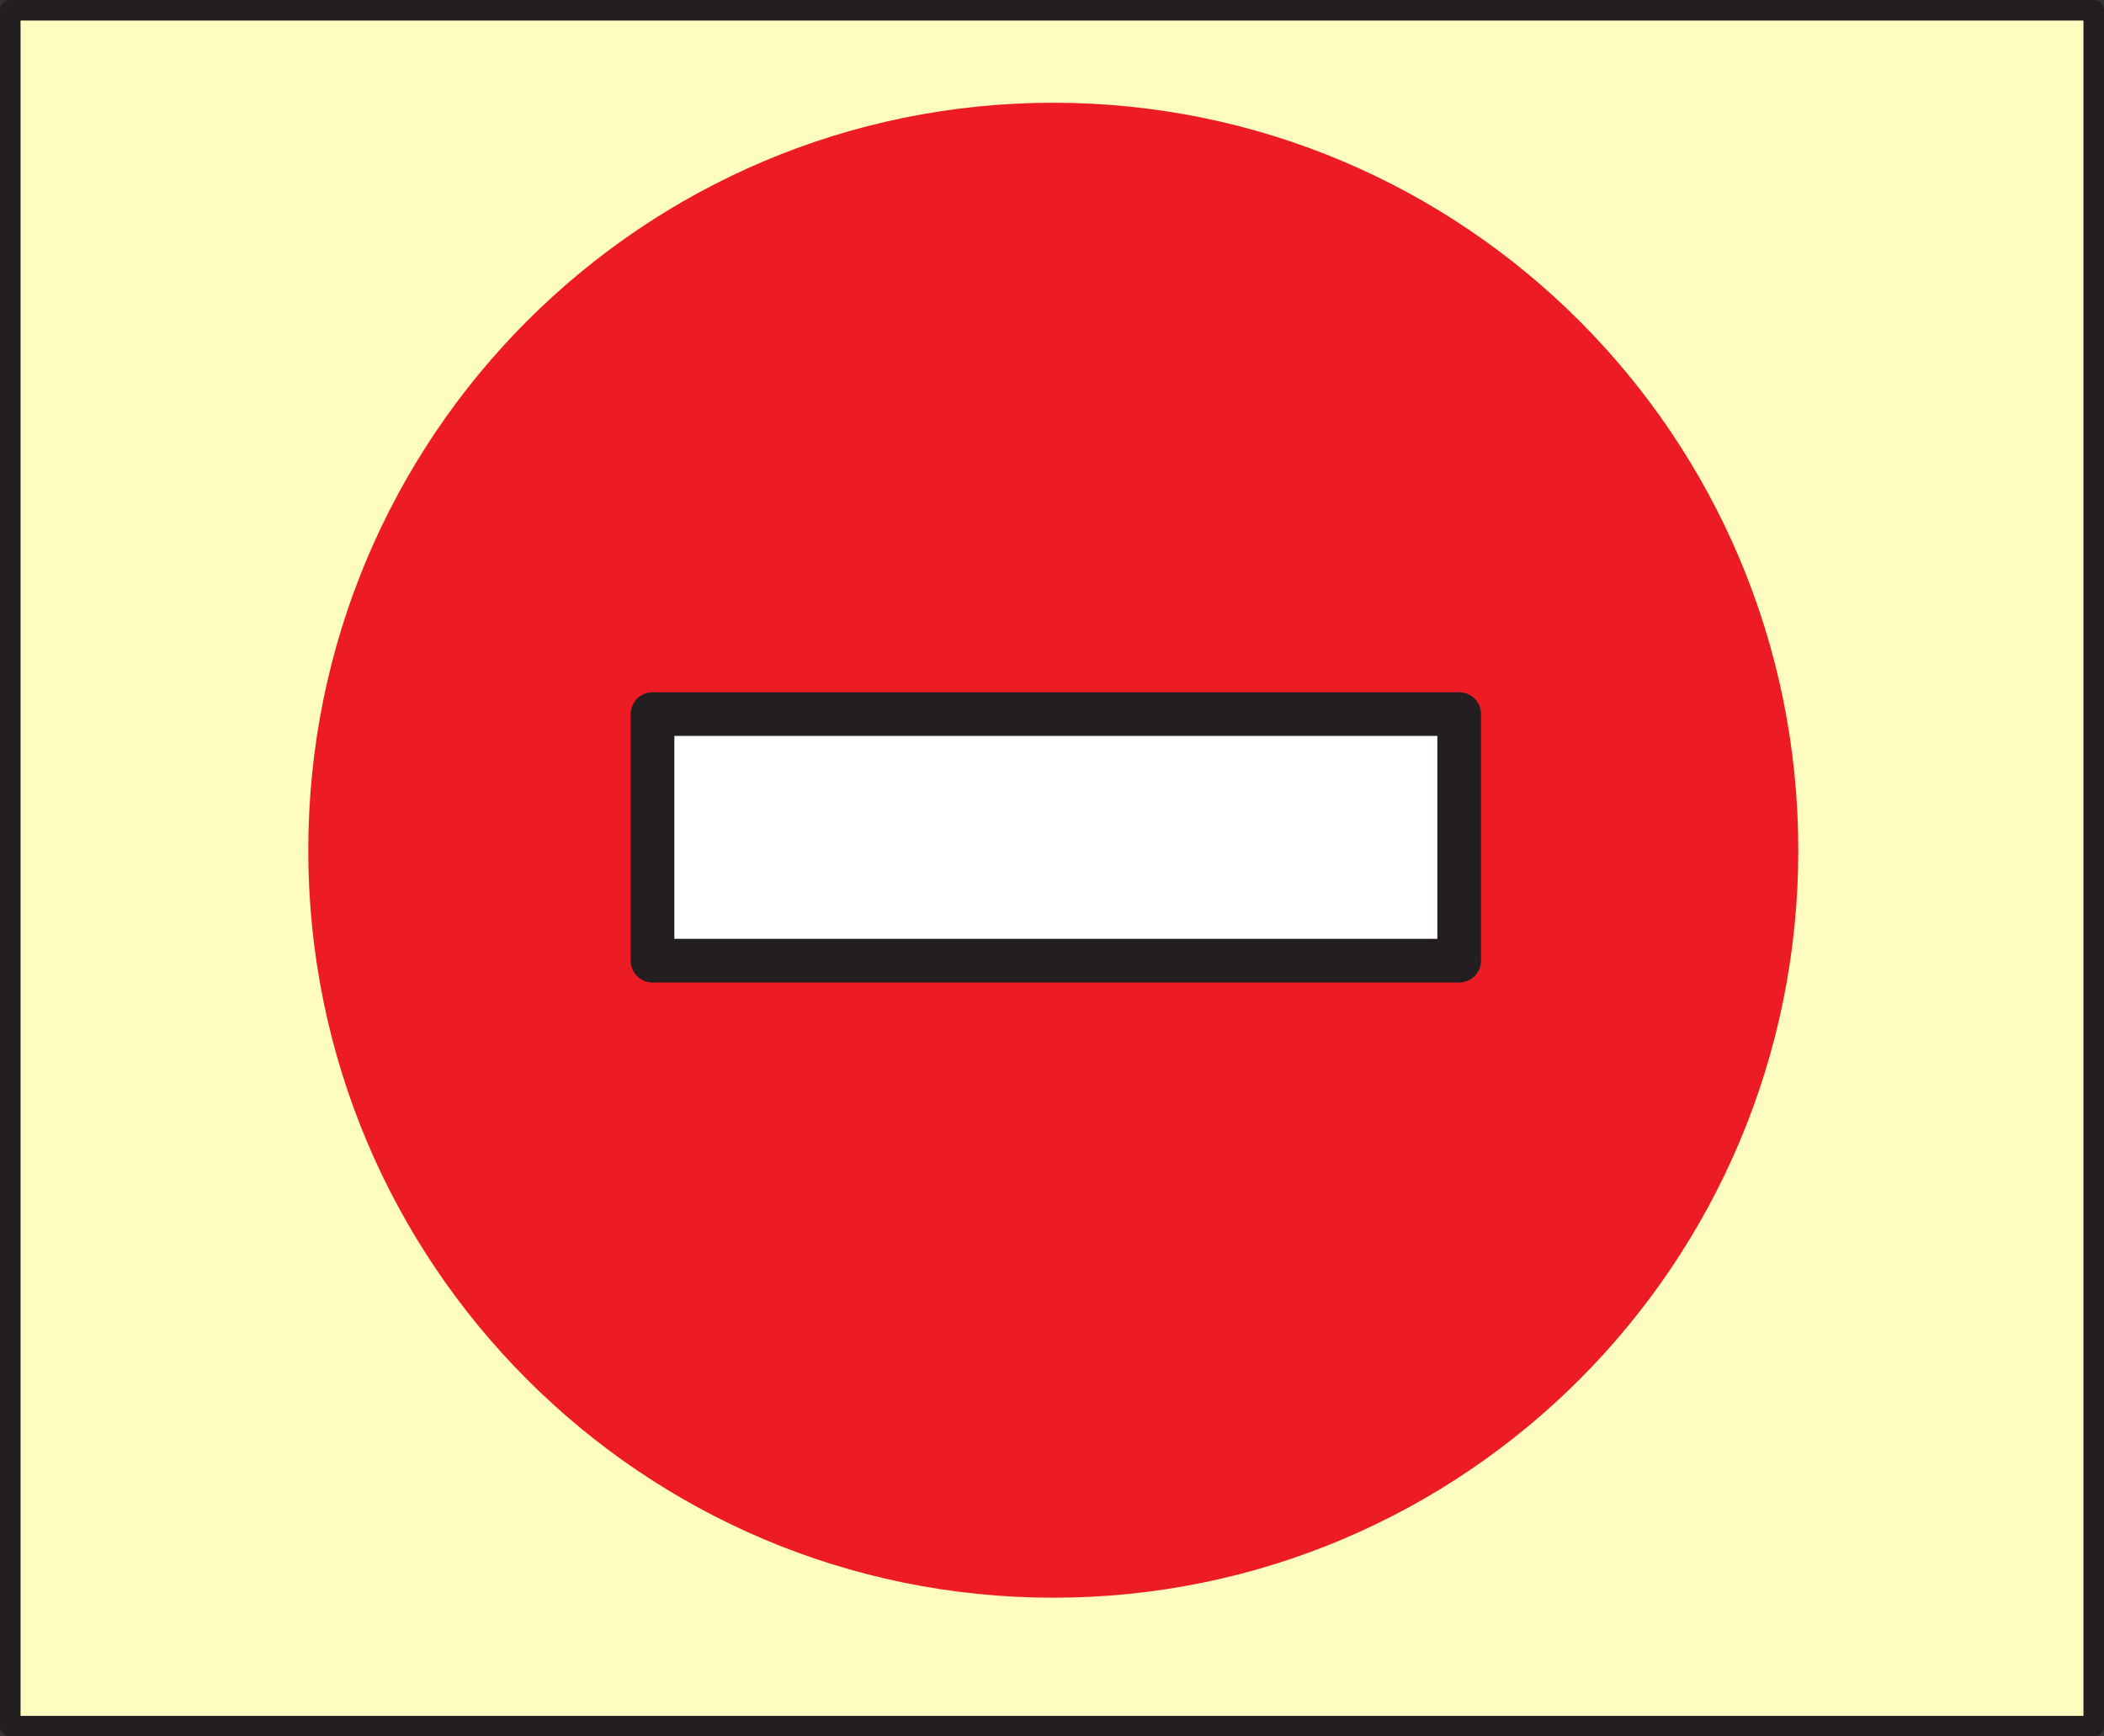
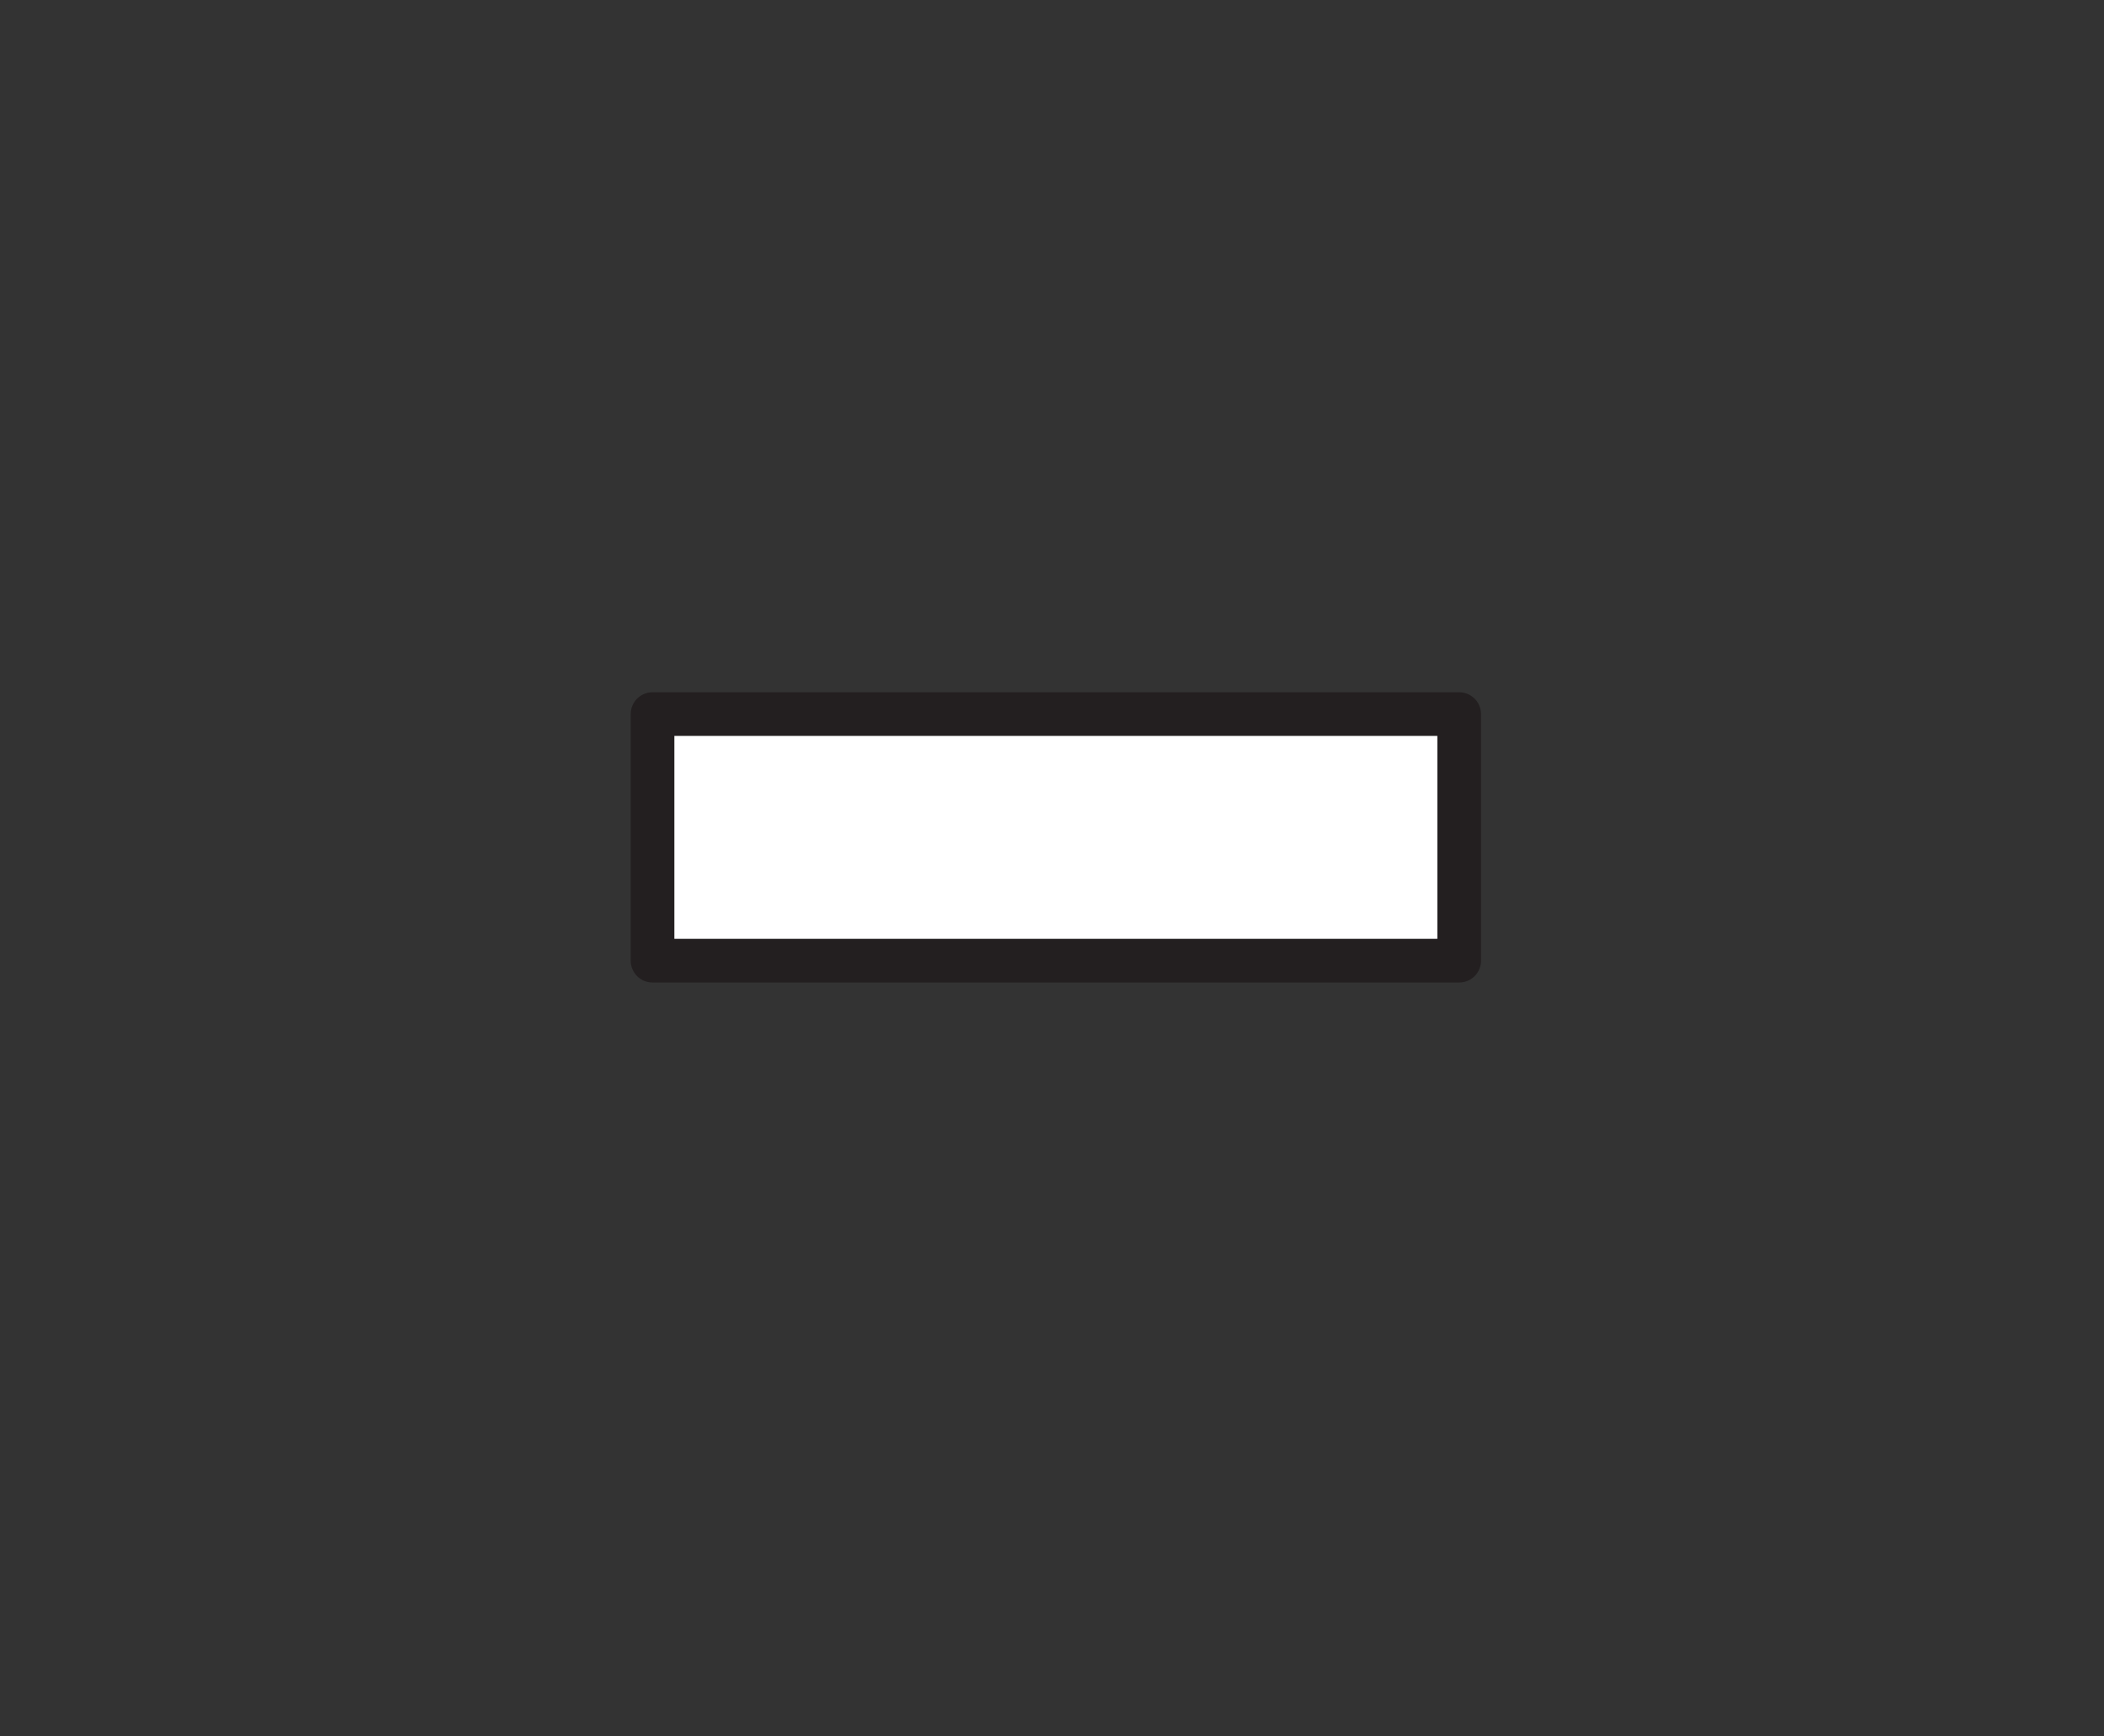
<svg xmlns="http://www.w3.org/2000/svg" width="614.25" height="507">
  <rect width="100%" height="100%" fill="#333333" stroke="none" />
-   <path fill="#fffcbf" fill-rule="evenodd" d="M611.25 3v501H3V3h608.25" />
-   <path fill="none" stroke="#231f20" stroke-linecap="round" stroke-linejoin="round" stroke-miterlimit="10" stroke-width="6" d="M611.25 3v501H3V3Zm0 0" />
-   <path fill="#ed1c24" fill-rule="evenodd" d="M307.5 466.5c120 0 217.5-97.5 217.5-218.25S427.5 30 307.5 30 90 127.5 90 248.25 187.5 466.5 307.5 466.5" />
  <path fill="#fff" fill-rule="evenodd" d="M426 280.5v-72H190.5v72H426" />
  <path fill="none" stroke="#231f20" stroke-linecap="round" stroke-linejoin="round" stroke-miterlimit="10" stroke-width="12.75" d="M426 280.5v-72H190.5v72zm0 0" />
</svg>